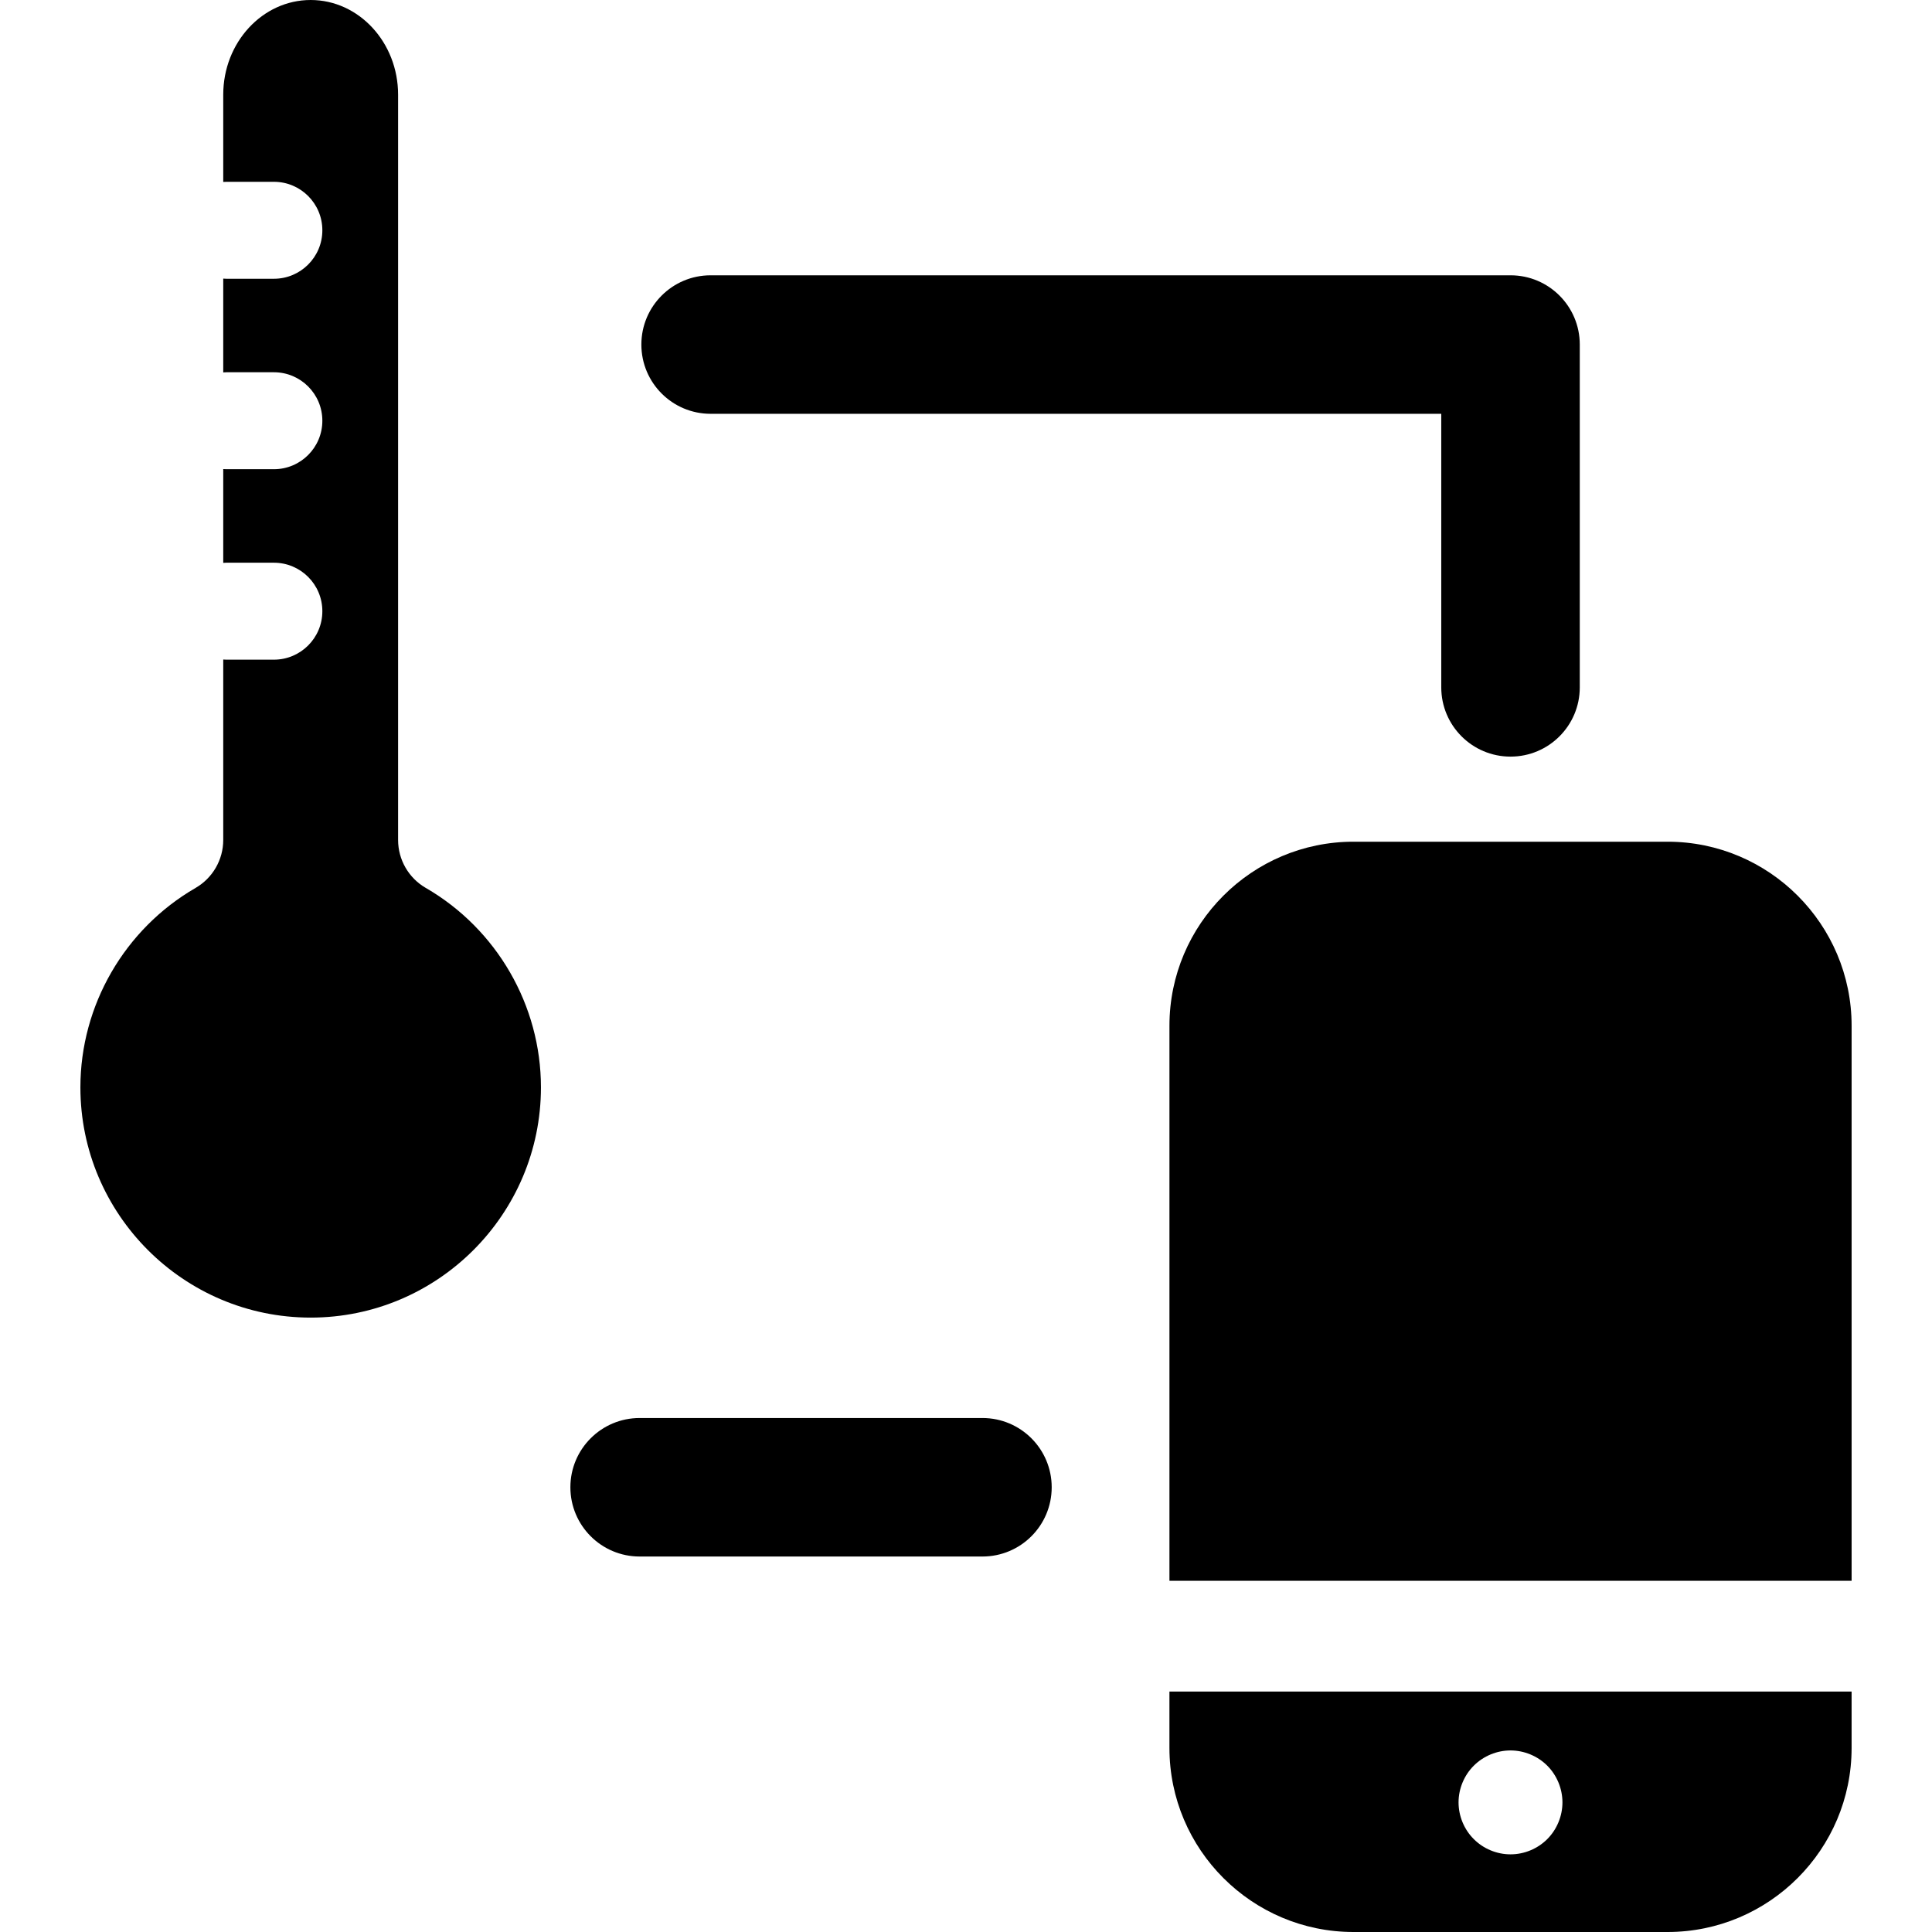
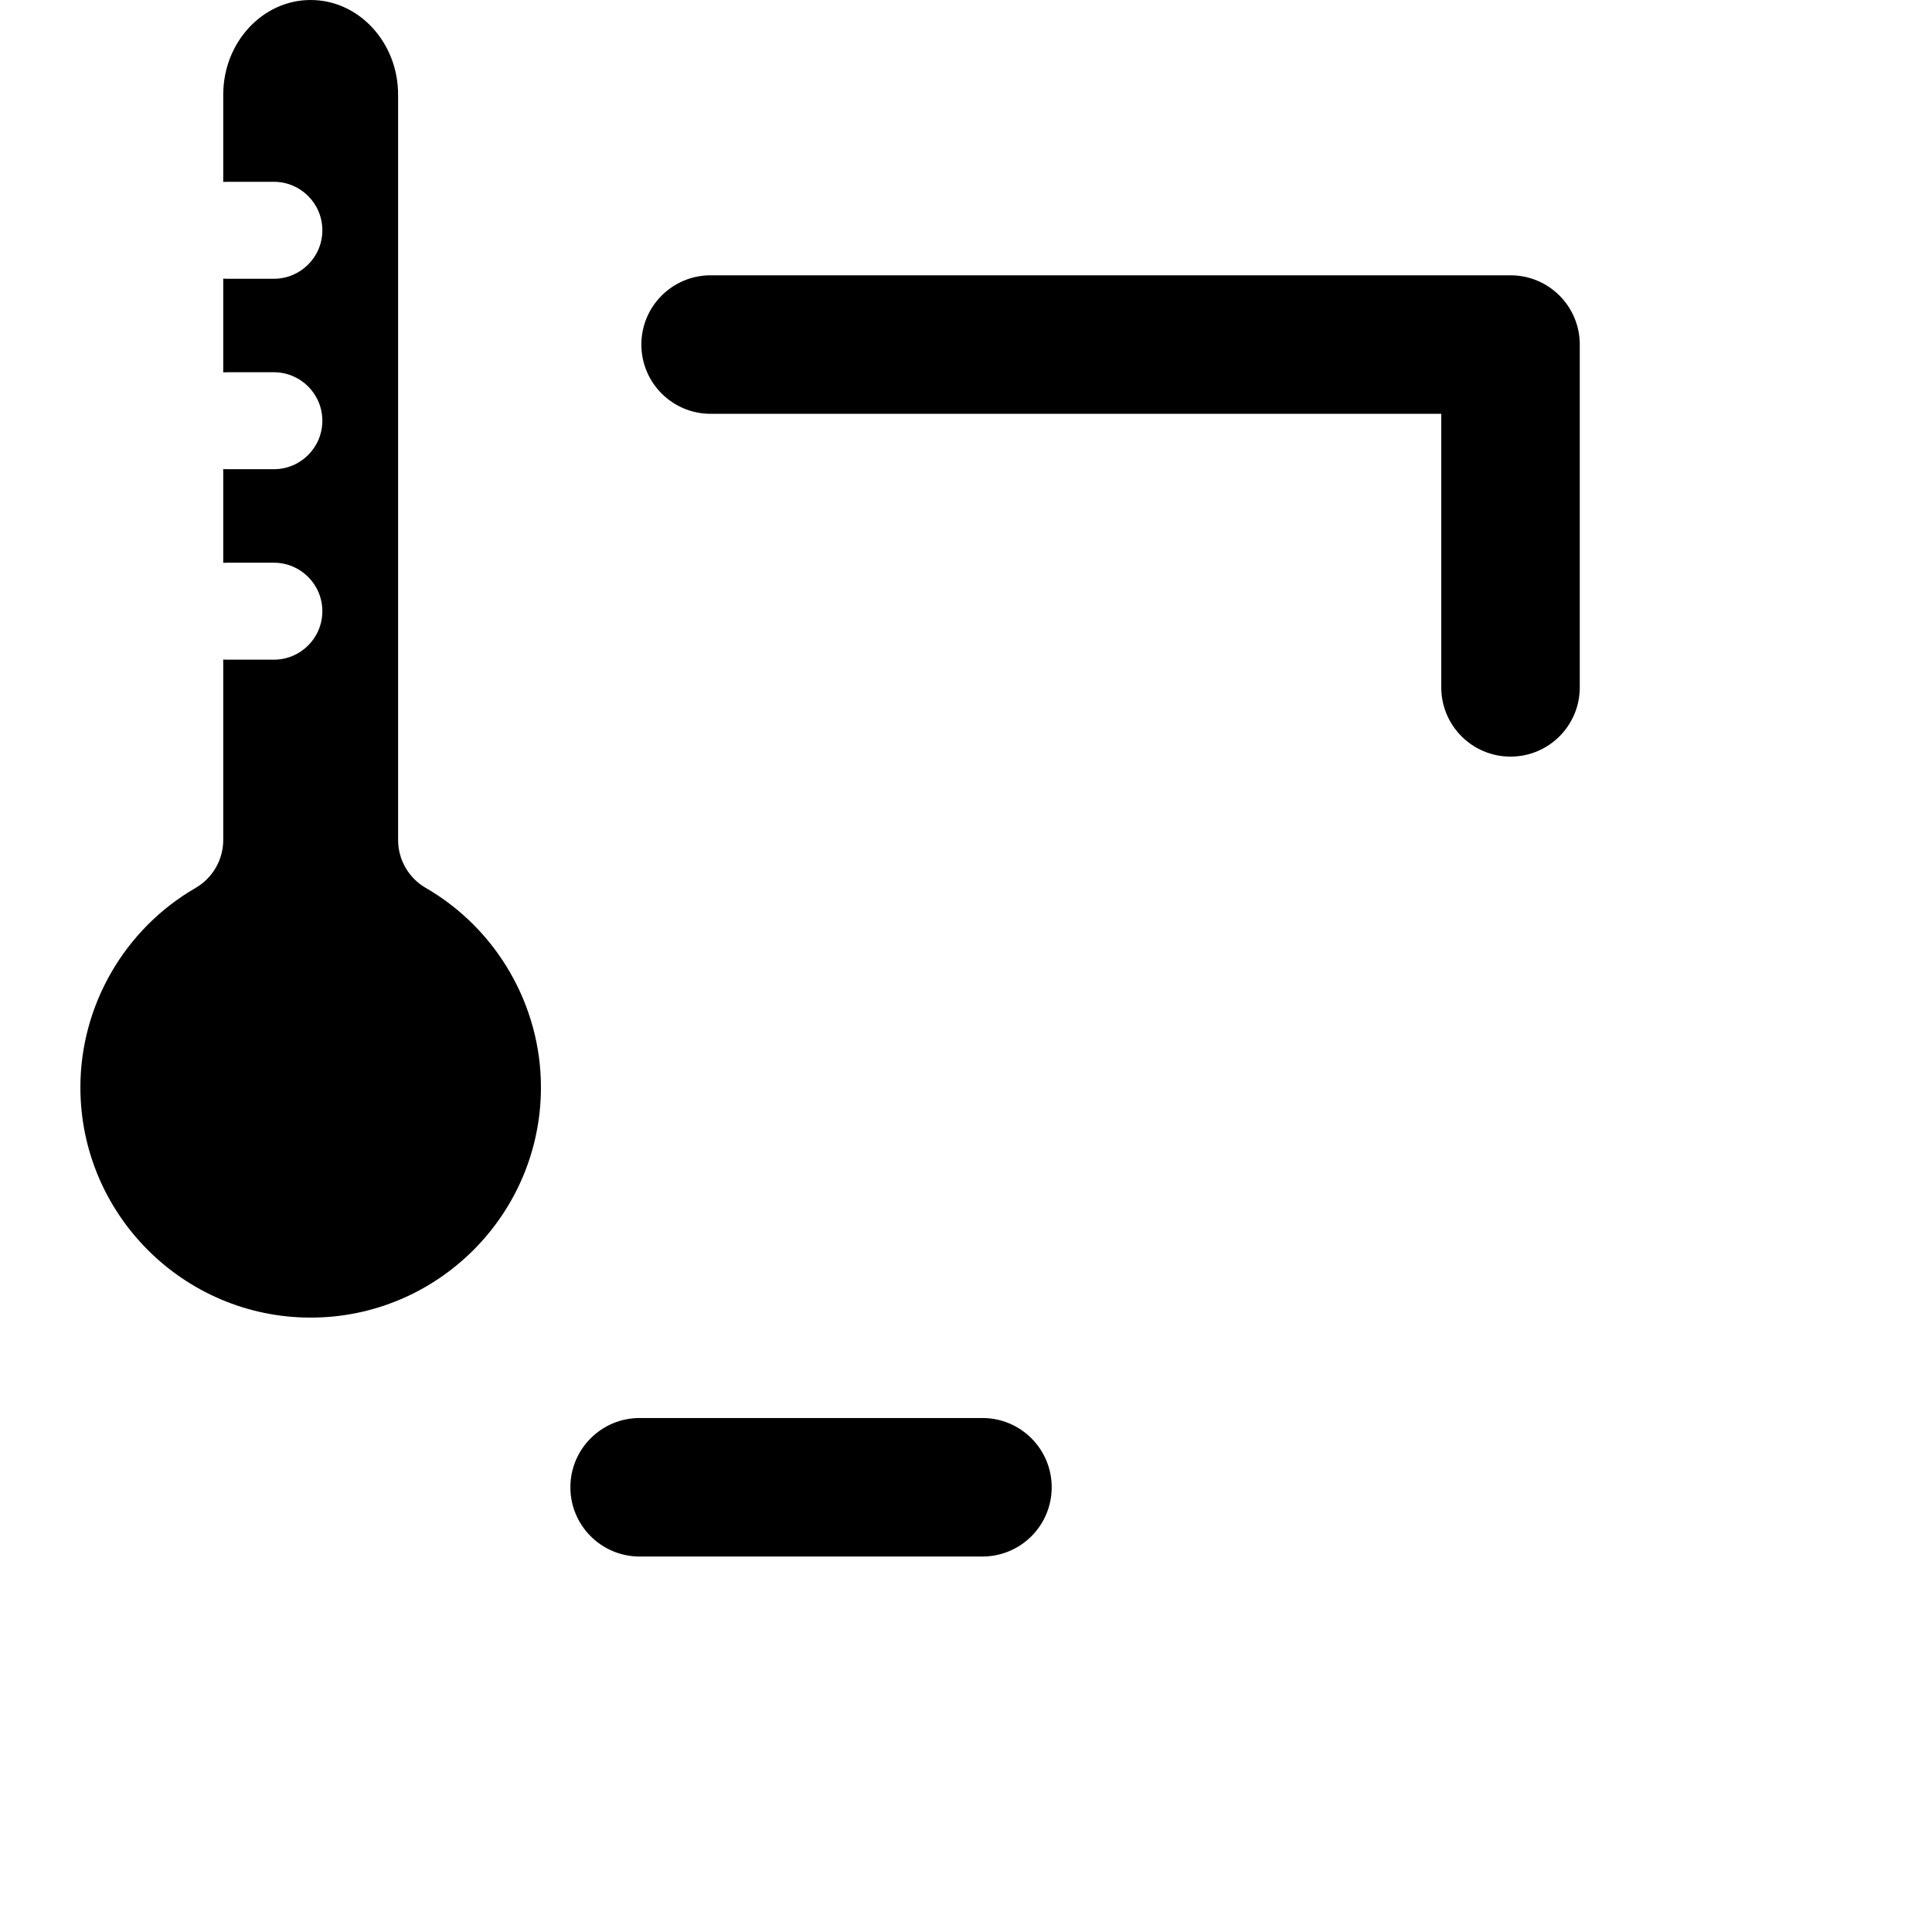
<svg xmlns="http://www.w3.org/2000/svg" fill="#000000" height="800px" width="800px" version="1.1" viewBox="0 0 297 297" enable-background="new 0 0 297 297">
  <g>
-     <path d="m256.353,129.393h-48.289c-15.598,0-28.289,12.69-28.289,28.29v85.324h104.867v-85.324c-5.68434e-14-15.6-12.69-28.29-28.289-28.29z" />
-     <path d="m179.774,268.71c0,15.6 12.691,28.29 28.289,28.29h48.289c15.6,0 28.289-12.69 28.289-28.29v-8.669h-104.867v8.669zm46.787,2.723c1.492-1.491 3.545-2.343 5.645-2.343 2.096,0 4.162,0.852 5.652,2.343 1.479,1.48 2.332,3.544 2.332,5.643 0,2.097-0.854,4.163-2.332,5.643-1.49,1.491-3.545,2.343-5.652,2.343-2.1,0-4.164-0.851-5.645-2.343-1.49-1.479-2.342-3.546-2.342-5.643 0.001-2.099 0.852-4.164 2.342-5.643z" />
    <path d="m151.028,217.987h-52.699c-5.879,0-10.646,4.767-10.646,10.646s4.768,10.646 10.646,10.646h52.699c5.881,0 10.646-4.767 10.646-10.646s-4.765-10.646-10.646-10.646z" />
    <path d="m109.241,63.613h112.32v42.053c0,5.88 4.768,10.646 10.646,10.646 5.881,0 10.647-4.767 10.647-10.646v-52.699c0-5.88-4.766-10.646-10.647-10.646h-122.966c-5.879,0-10.646,4.767-10.646,10.646 0,5.879 4.767,10.646 10.646,10.646z" />
    <path d="m65.45,136.496c-2.631-1.523-4.252-4.333-4.252-7.373v-114.571c0-8.024-6.029-14.552-13.439-14.552-7.412,0-13.441,6.528-13.441,14.552v13.418c0.154-0.008 0.309-0.022 0.465-0.022h7.32c4.115,0 7.451,3.336 7.451,7.452s-3.336,7.453-7.451,7.453h-7.32c-0.156,0-0.311-0.015-0.465-0.023v14.419c0.154-0.009 0.309-0.023 0.465-0.023h7.32c4.115,0 7.451,3.337 7.451,7.453 0,4.116-3.336,7.452-7.451,7.452h-7.32c-0.156,0-0.311-0.015-0.465-0.022v14.418c0.154-0.008 0.309-0.022 0.465-0.022h7.32c4.115,0 7.451,3.337 7.451,7.452 0,4.116-3.336,7.453-7.451,7.453h-7.32c-0.156,0-0.311-0.015-0.465-0.023v27.738c0,3.04-1.621,5.85-4.252,7.373-10.922,6.318-17.707,18.065-17.707,30.654 0,19.52 15.881,35.399 35.4,35.399 19.518,0 35.398-15.88 35.398-35.399-1.42109e-14-12.591-6.785-24.338-17.707-30.656z" />
  </g>
</svg>